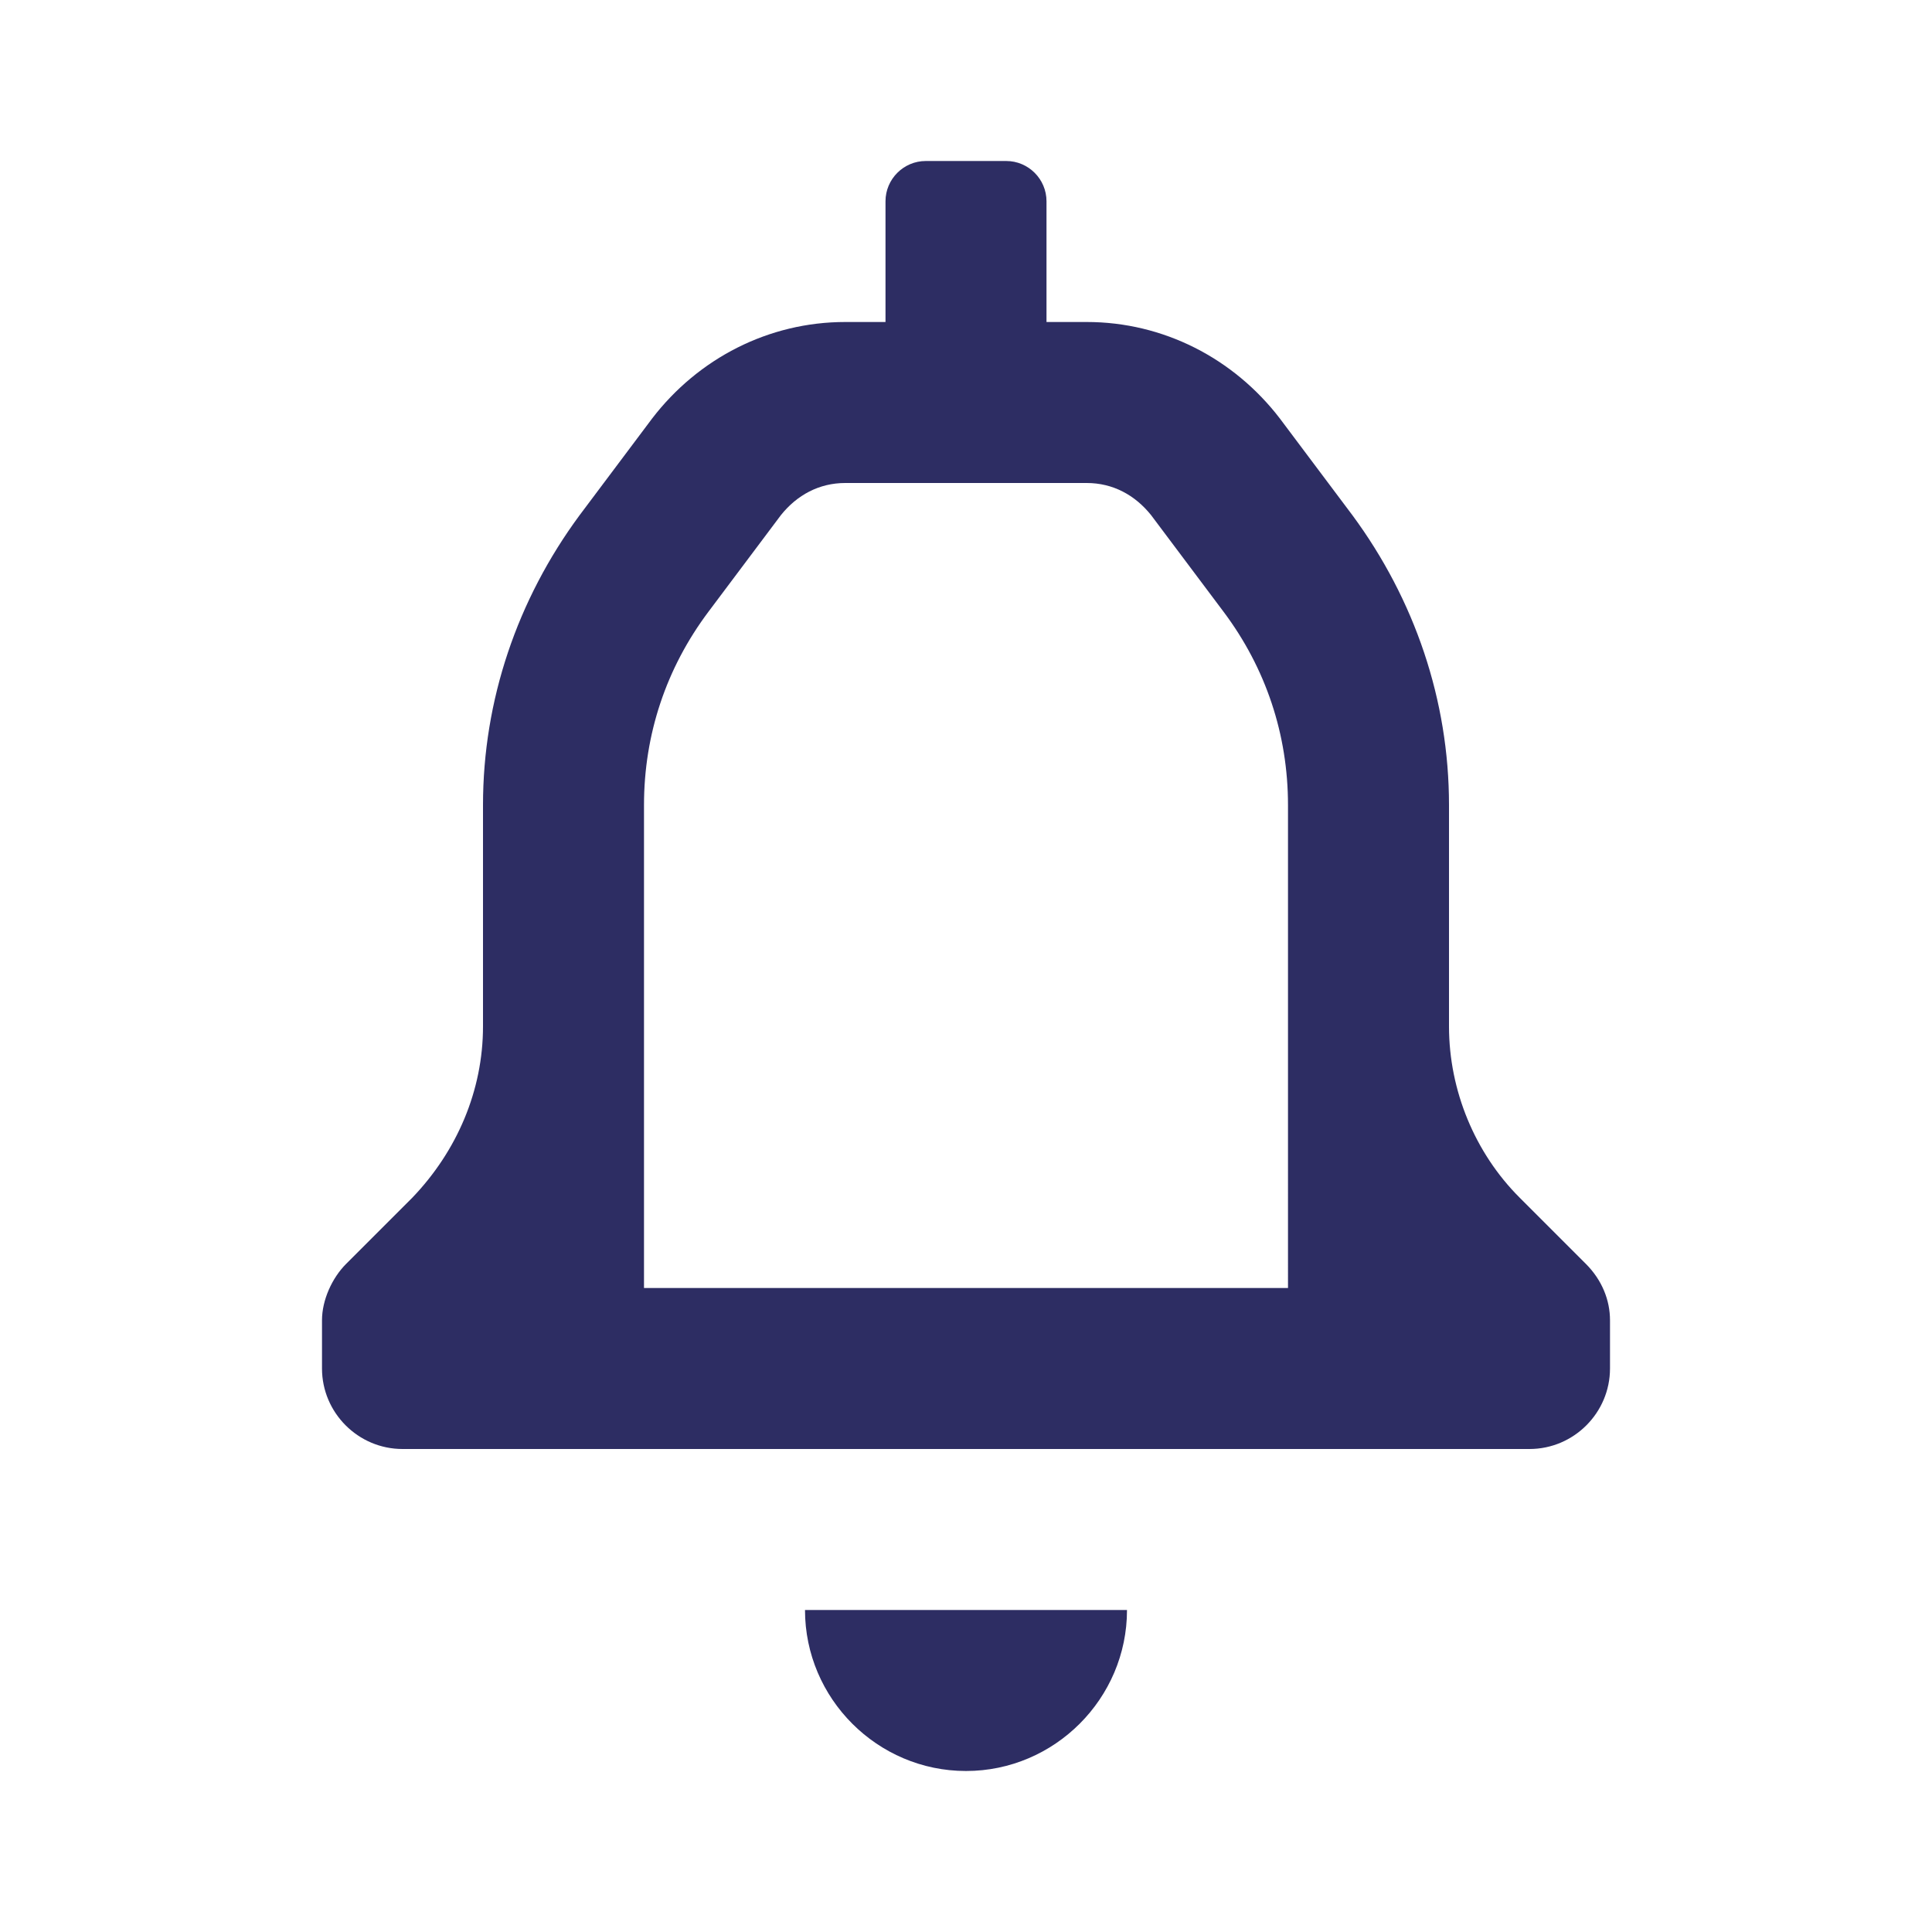
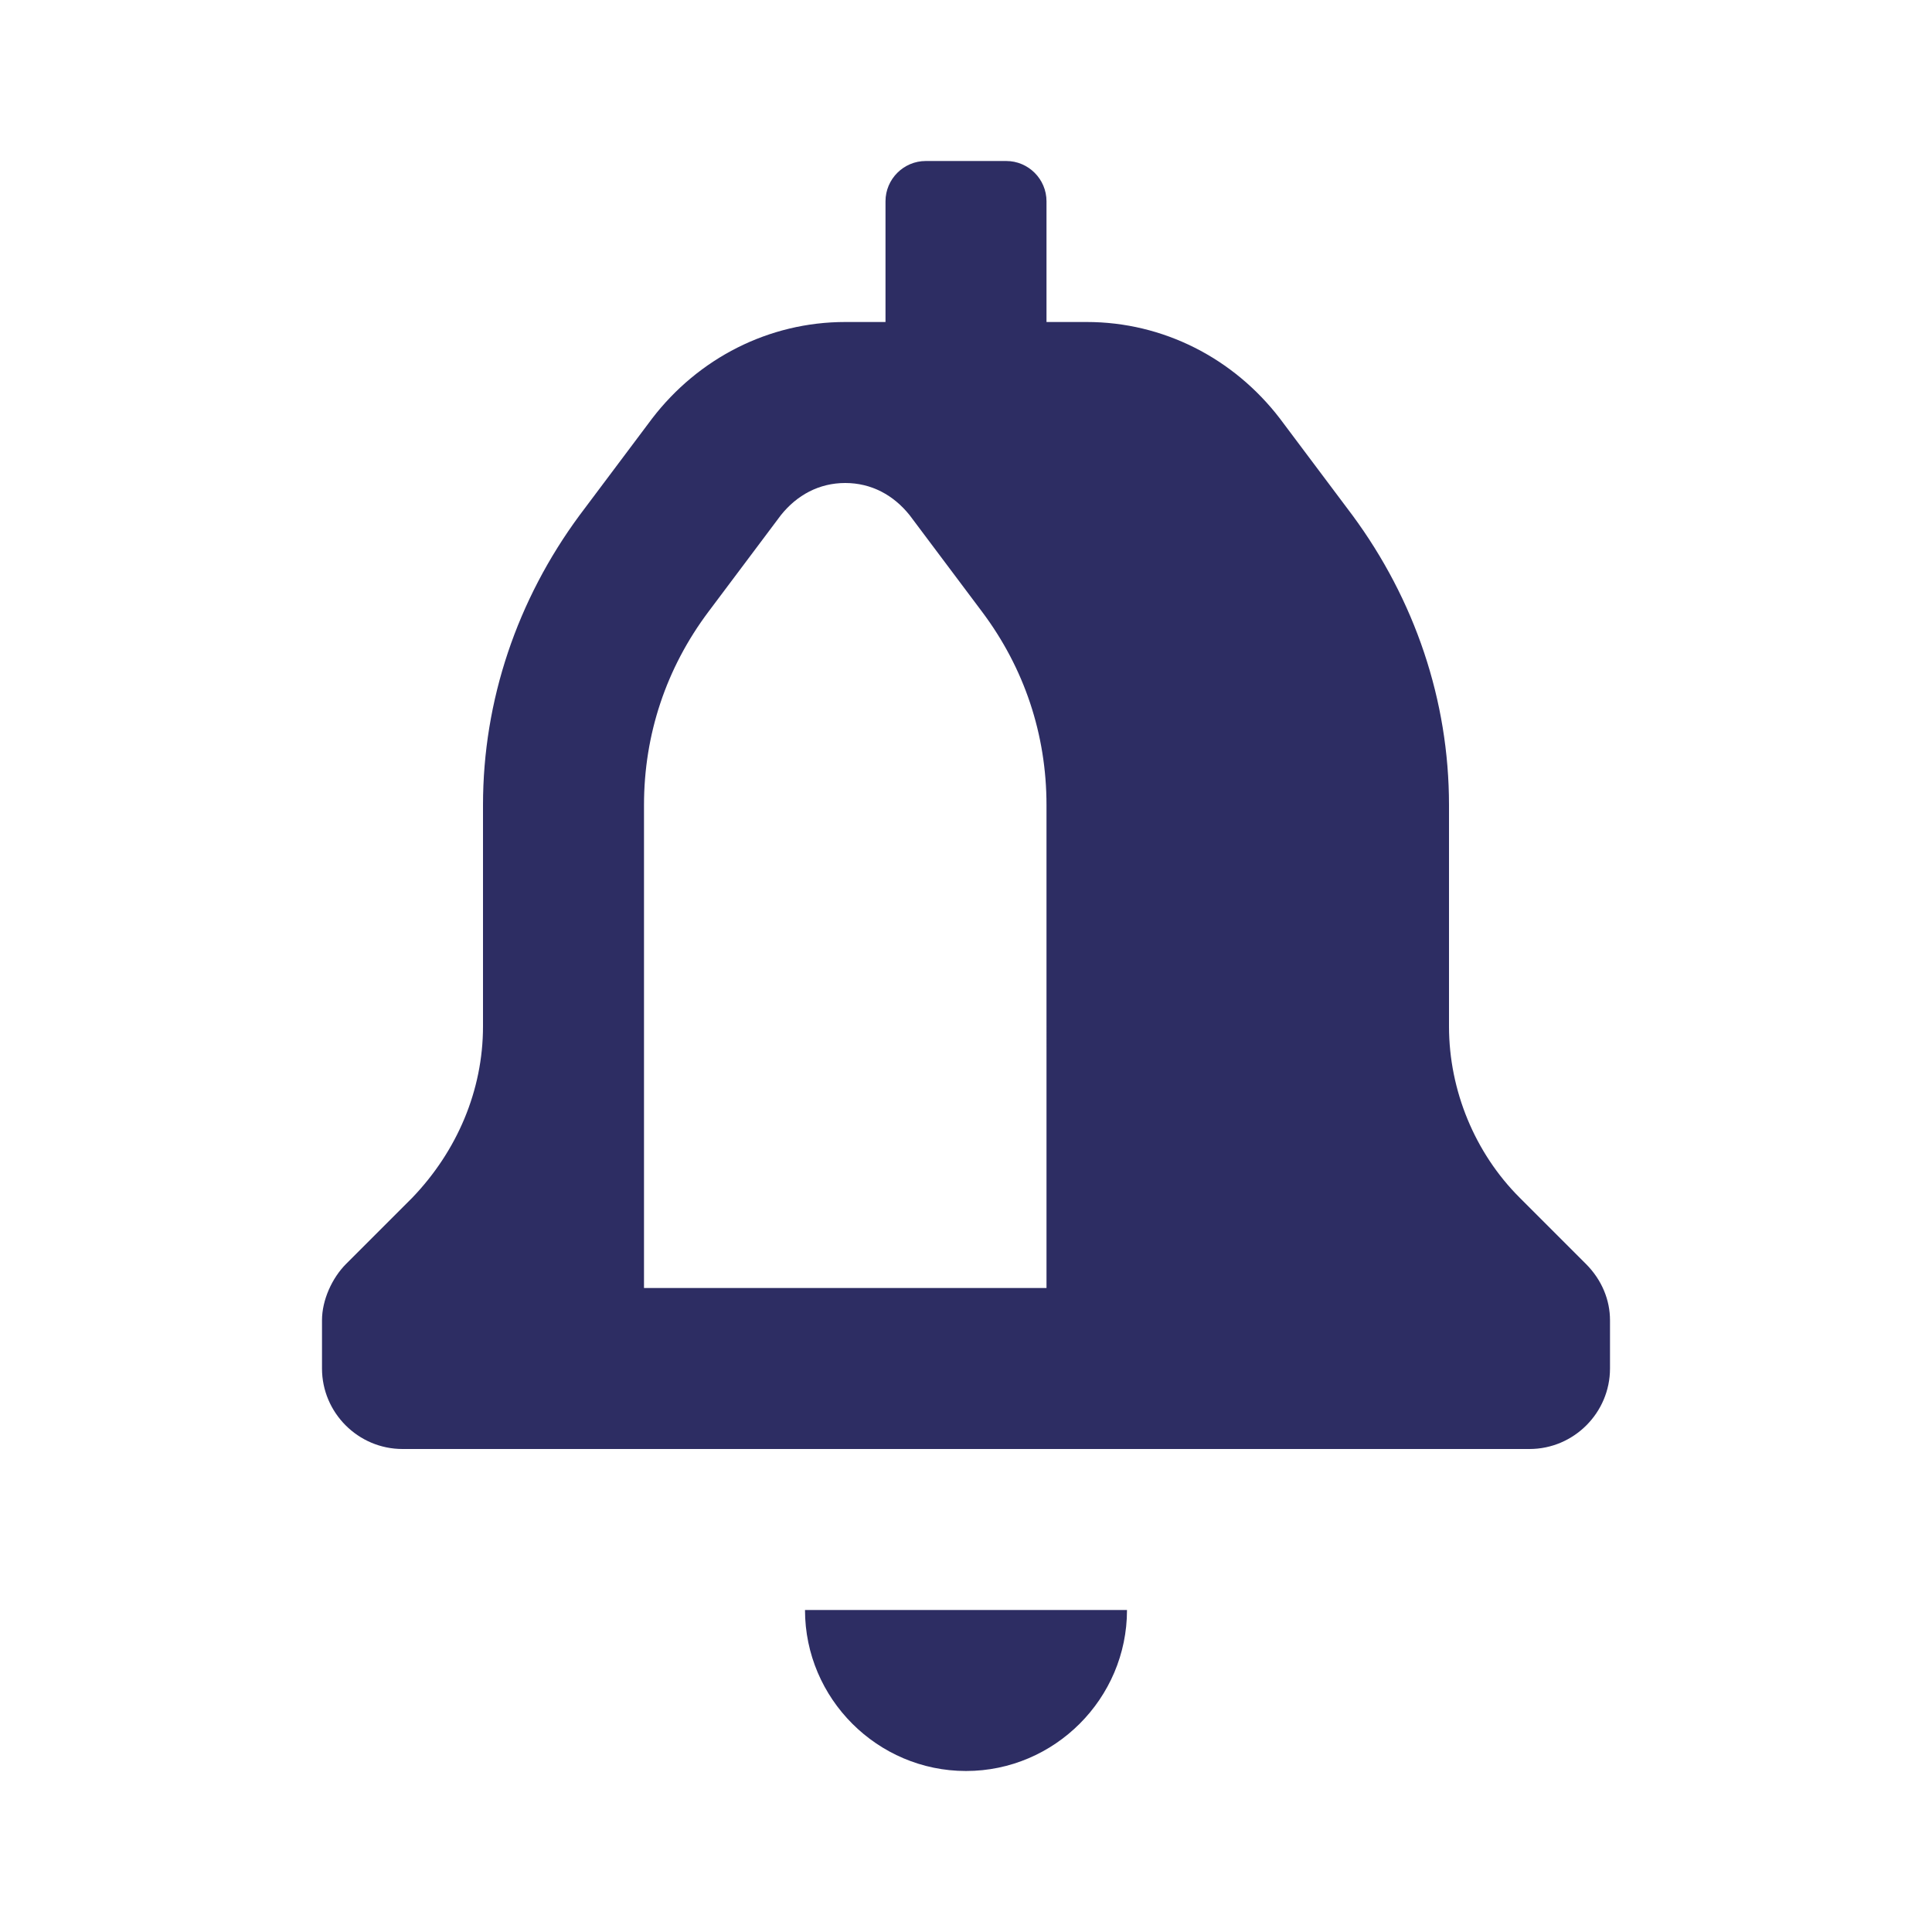
<svg xmlns="http://www.w3.org/2000/svg" version="1.1" id="Layer_1" x="0px" y="0px" viewBox="0 0 96 96" style="enable-background:new 0 0 96 96;" xml:space="preserve">
  <style type="text/css">
	.st0{fill:#2D2D63;}
</style>
-   <path class="st0" d="M78.8,62.8l-3.3-3.3C73.3,57.3,72,54.2,72,51V40c0-5.2-1.7-10.2-4.8-14.4l-3.6-4.8c-2.3-3-5.8-4.8-9.6-4.8h-2  v-6c0-1.1-0.9-2-2-2h-4c-1.1,0-2,0.9-2,2v6h-2c-3.8,0-7.3,1.8-9.6,4.8l-3.6,4.8C25.7,29.8,24,34.8,24,40v11c0,3.2-1.3,6.2-3.5,8.5  l-3.3,3.3c-0.7,0.7-1.2,1.8-1.2,2.8V68c0,2.2,1.8,4,4,4h56c2.2,0,4-1.8,4-4v-2.4C80,64.6,79.6,63.6,78.8,62.8z M64,64H32V40  c0-3.5,1.1-6.8,3.2-9.6l3.6-4.8c0.8-1,1.9-1.6,3.2-1.6h12c1.3,0,2.4,0.6,3.2,1.6l3.6,4.8c2.1,2.8,3.2,6.1,3.2,9.6V64z M40,80h16  c0,4.4-3.6,8-8,8S40,84.4,40,80z" />
+   <path class="st0" d="M78.8,62.8l-3.3-3.3C73.3,57.3,72,54.2,72,51V40c0-5.2-1.7-10.2-4.8-14.4l-3.6-4.8c-2.3-3-5.8-4.8-9.6-4.8h-2  v-6c0-1.1-0.9-2-2-2h-4c-1.1,0-2,0.9-2,2v6h-2c-3.8,0-7.3,1.8-9.6,4.8l-3.6,4.8C25.7,29.8,24,34.8,24,40v11c0,3.2-1.3,6.2-3.5,8.5  l-3.3,3.3c-0.7,0.7-1.2,1.8-1.2,2.8V68c0,2.2,1.8,4,4,4h56c2.2,0,4-1.8,4-4v-2.4C80,64.6,79.6,63.6,78.8,62.8z M64,64H32V40  c0-3.5,1.1-6.8,3.2-9.6l3.6-4.8c0.8-1,1.9-1.6,3.2-1.6c1.3,0,2.4,0.6,3.2,1.6l3.6,4.8c2.1,2.8,3.2,6.1,3.2,9.6V64z M40,80h16  c0,4.4-3.6,8-8,8S40,84.4,40,80z" />
</svg>